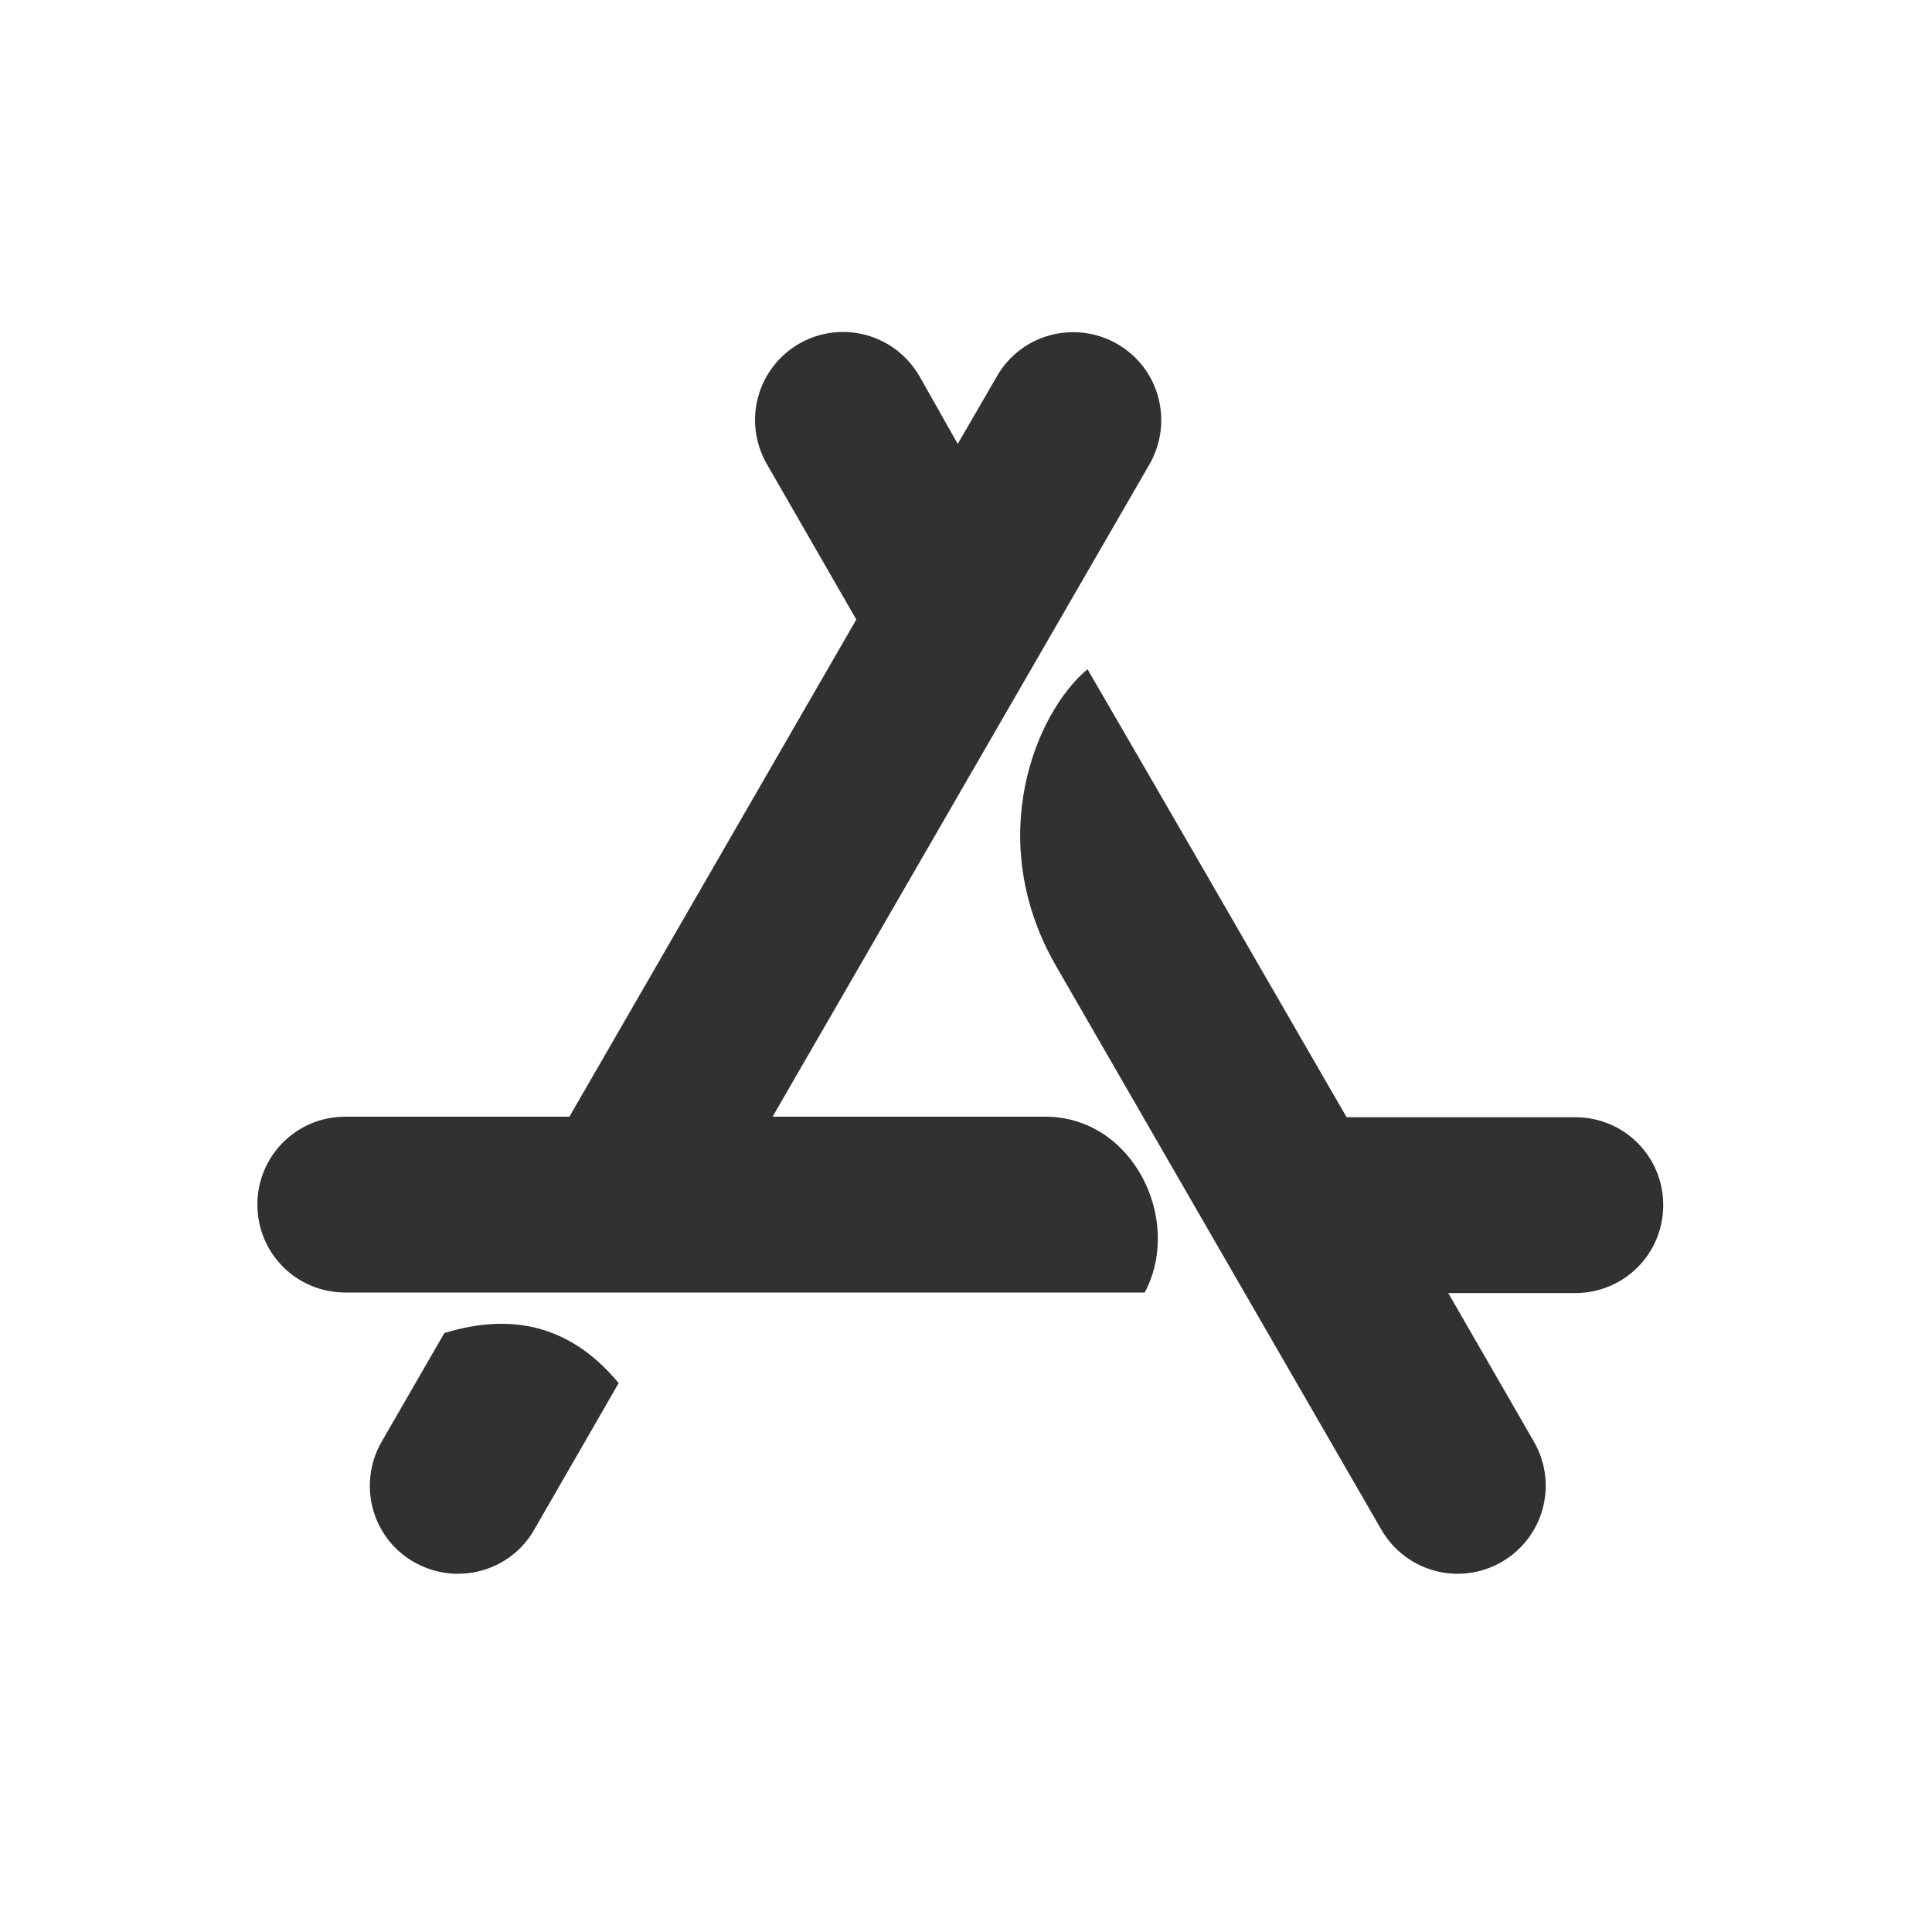
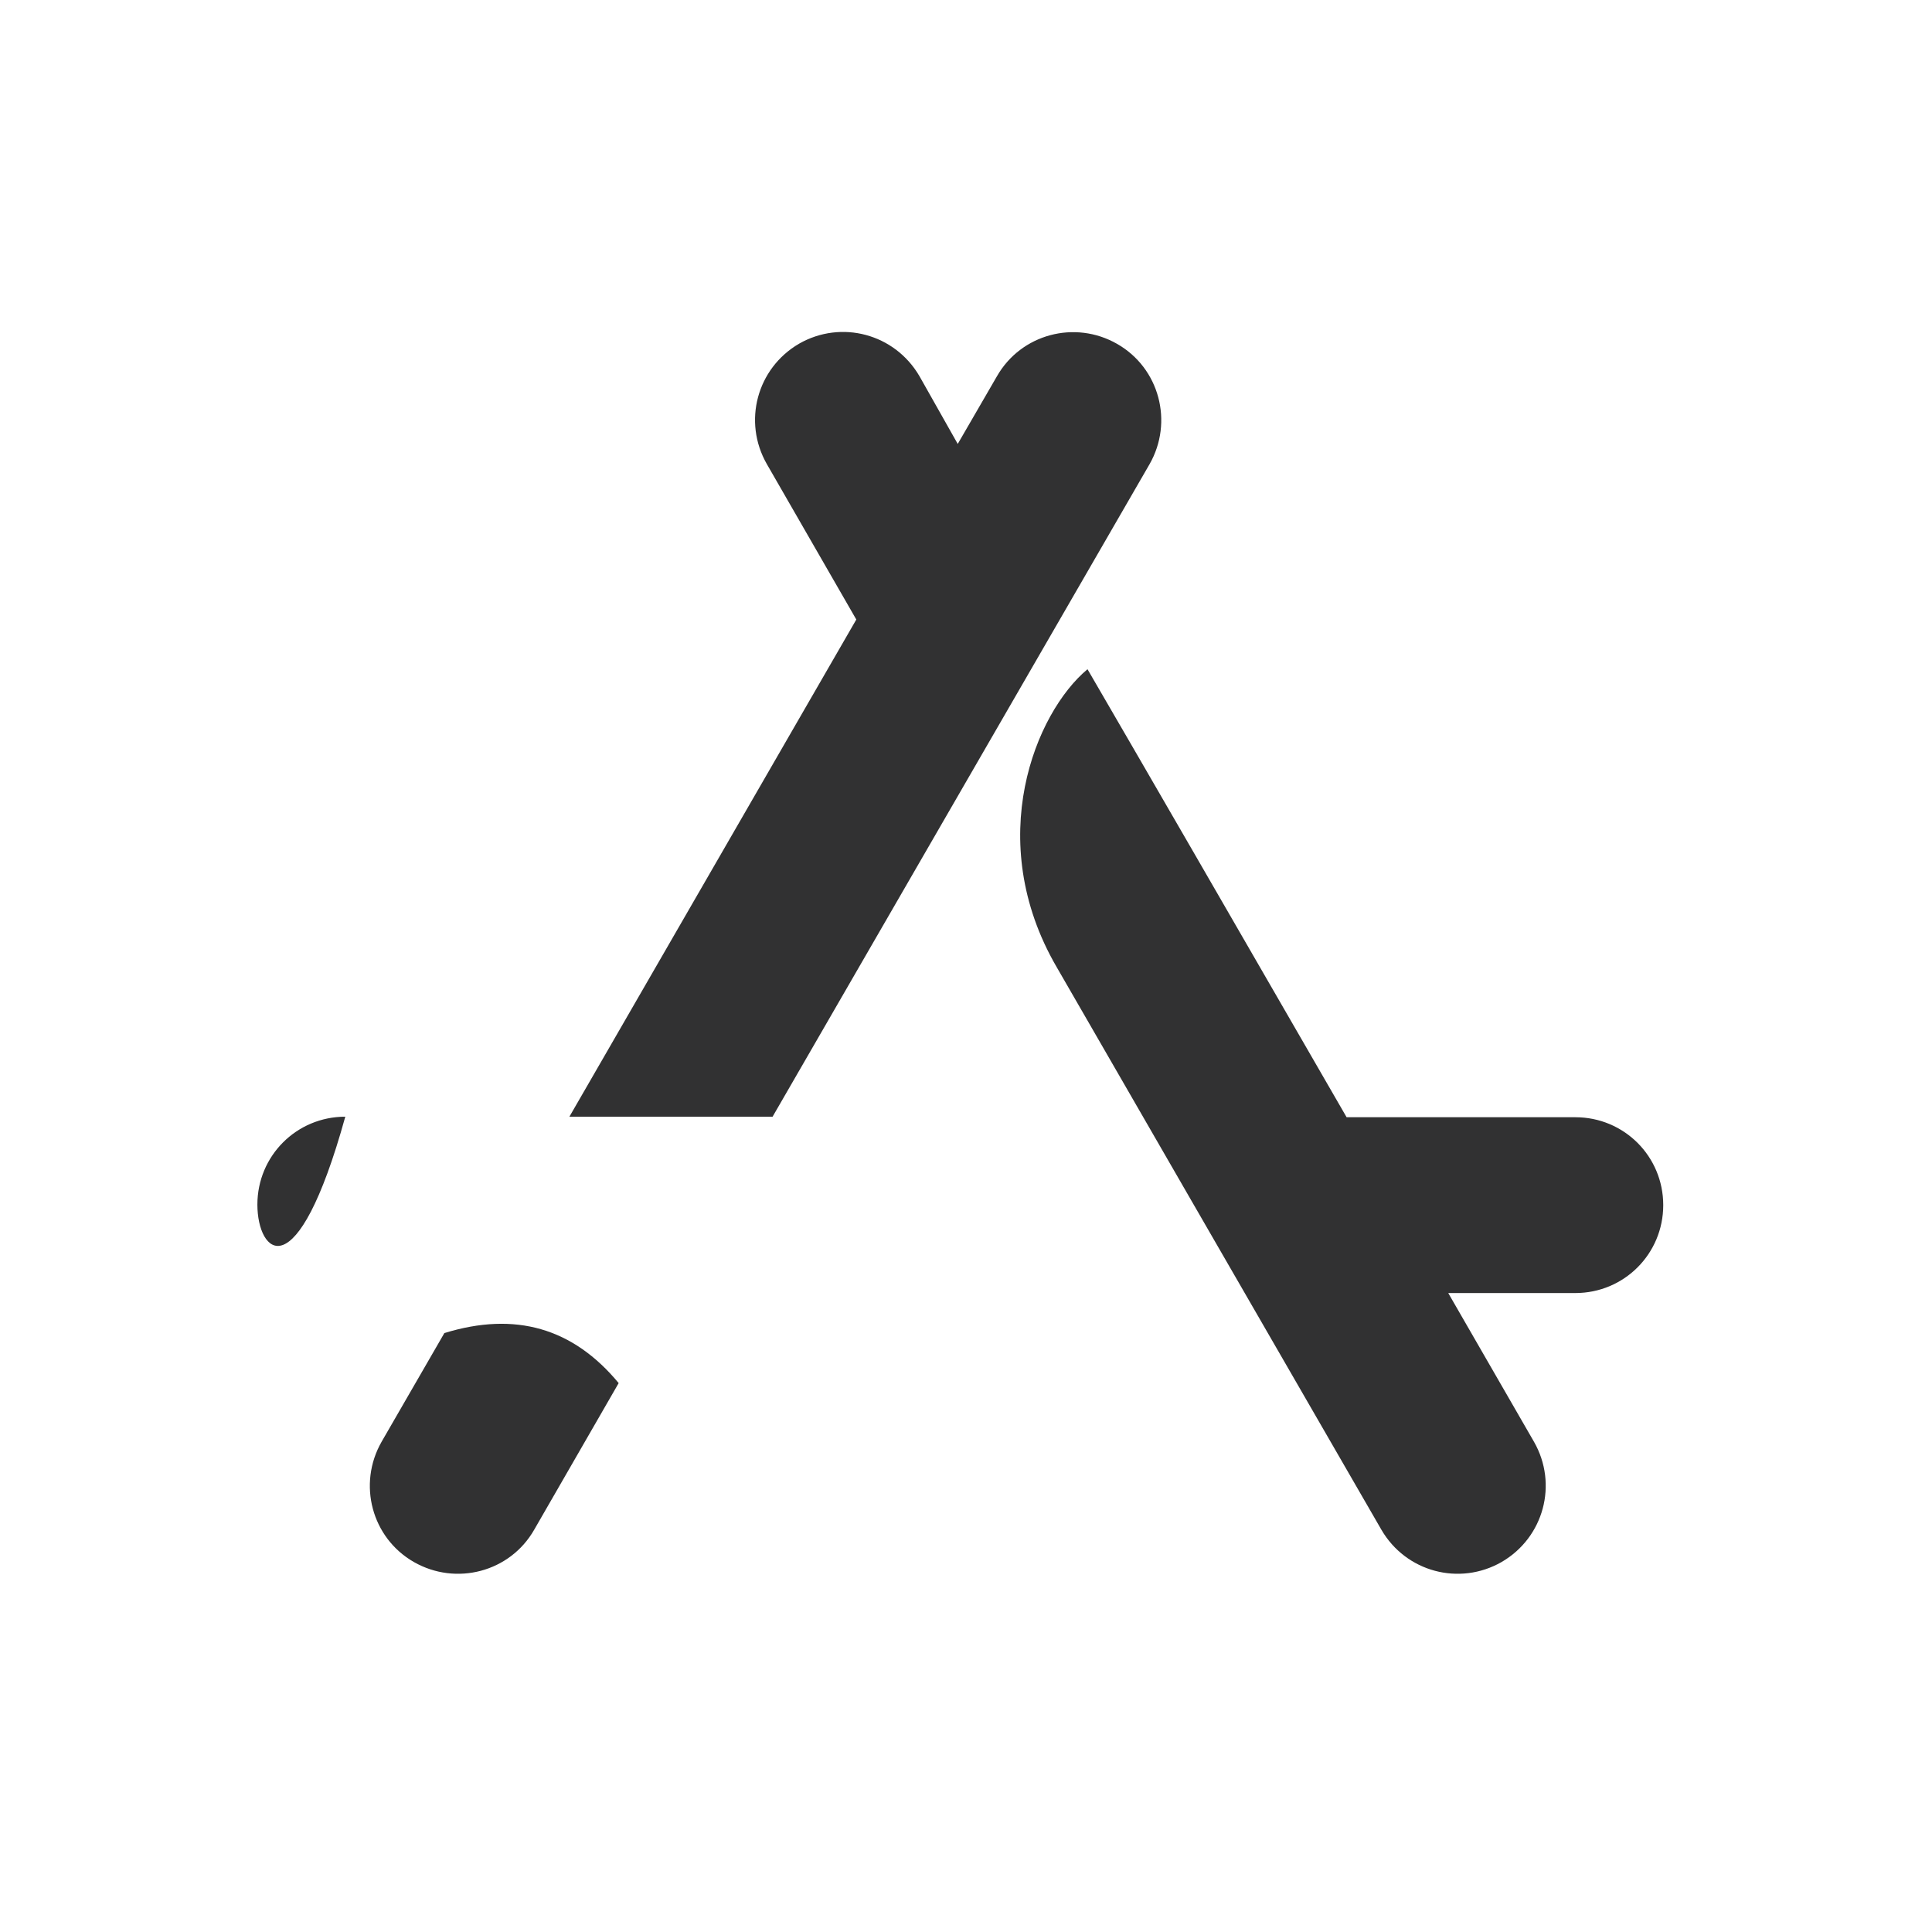
<svg xmlns="http://www.w3.org/2000/svg" width="18" height="18" viewBox="0 0 18 18" fill="none">
-   <path d="M8.923 4.136L9.288 3.506C9.513 3.112 10.015 2.979 10.408 3.204C10.802 3.429 10.935 3.931 10.71 4.325L7.198 10.404H9.738C10.561 10.404 11.023 11.372 10.665 12.042H3.217C2.763 12.042 2.398 11.678 2.398 11.223C2.398 10.769 2.763 10.404 3.217 10.404H5.305L7.978 5.772L7.144 4.323C6.919 3.929 7.051 3.432 7.445 3.202C7.839 2.977 8.336 3.11 8.566 3.504L8.923 4.136ZM5.764 12.886L4.977 14.252C4.752 14.646 4.25 14.778 3.856 14.553C3.463 14.328 3.33 13.827 3.555 13.433L4.14 12.42C4.801 12.216 5.339 12.373 5.764 12.886ZM12.546 10.409H14.677C15.131 10.409 15.496 10.773 15.496 11.228C15.496 11.682 15.131 12.047 14.677 12.047H13.493L14.292 13.433C14.517 13.827 14.384 14.324 13.99 14.553C13.597 14.778 13.099 14.646 12.87 14.252C11.524 11.919 10.514 10.173 9.844 9.009C9.157 7.826 9.648 6.638 10.132 6.235C10.669 7.158 11.473 8.55 12.546 10.409Z" fill="#313132" />
+   <path d="M8.923 4.136L9.288 3.506C9.513 3.112 10.015 2.979 10.408 3.204C10.802 3.429 10.935 3.931 10.71 4.325L7.198 10.404H9.738H3.217C2.763 12.042 2.398 11.678 2.398 11.223C2.398 10.769 2.763 10.404 3.217 10.404H5.305L7.978 5.772L7.144 4.323C6.919 3.929 7.051 3.432 7.445 3.202C7.839 2.977 8.336 3.11 8.566 3.504L8.923 4.136ZM5.764 12.886L4.977 14.252C4.752 14.646 4.25 14.778 3.856 14.553C3.463 14.328 3.33 13.827 3.555 13.433L4.14 12.42C4.801 12.216 5.339 12.373 5.764 12.886ZM12.546 10.409H14.677C15.131 10.409 15.496 10.773 15.496 11.228C15.496 11.682 15.131 12.047 14.677 12.047H13.493L14.292 13.433C14.517 13.827 14.384 14.324 13.99 14.553C13.597 14.778 13.099 14.646 12.87 14.252C11.524 11.919 10.514 10.173 9.844 9.009C9.157 7.826 9.648 6.638 10.132 6.235C10.669 7.158 11.473 8.55 12.546 10.409Z" fill="#313132" />
</svg>